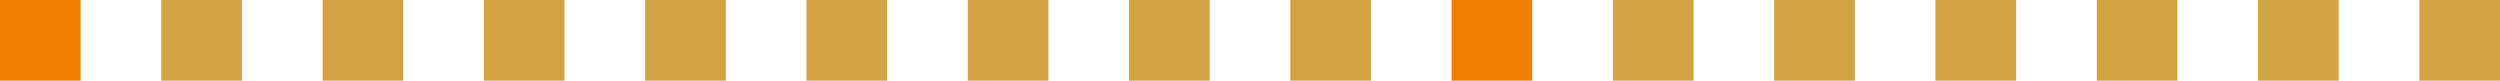
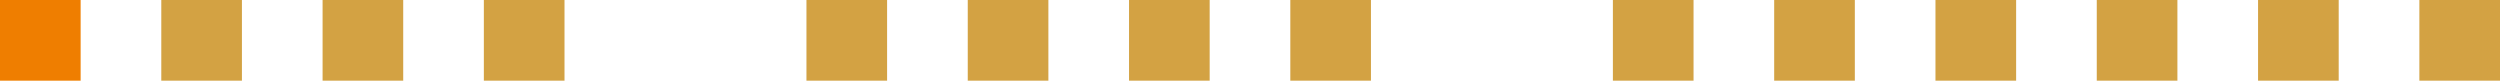
<svg xmlns="http://www.w3.org/2000/svg" viewBox="0 0 1000 32.257">
  <defs>
    <style>.cls-1{fill:#d3a243;}.cls-2{fill:none;}.cls-3{fill:#ef7e00;}</style>
  </defs>
  <g id="レイヤー_2" data-name="レイヤー 2">
    <g id="レイヤー_1-2" data-name="レイヤー 1">
      <rect class="cls-1" x="387.1" width="32.255" height="32.257" />
      <rect class="cls-1" x="451.612" width="32.257" height="32.257" />
      <rect class="cls-2" x="419.355" width="32.257" height="32.257" />
      <rect class="cls-1" x="322.581" width="32.257" height="32.257" />
      <rect class="cls-2" x="354.838" width="32.262" height="32.257" />
-       <rect class="cls-1" x="258.064" width="32.255" height="32.257" />
      <rect class="cls-2" x="290.319" width="32.262" height="32.257" />
      <rect class="cls-1" x="193.541" width="32.264" height="32.257" />
      <rect class="cls-2" x="225.805" width="32.26" height="32.257" />
      <rect class="cls-1" x="129.035" width="32.251" height="32.257" />
      <rect class="cls-2" x="161.286" width="32.255" height="32.257" />
      <rect class="cls-1" x="64.515" width="32.257" height="32.257" />
      <rect class="cls-2" x="96.771" width="32.264" height="32.257" />
      <rect class="cls-3" width="32.253" height="32.257" />
      <rect class="cls-2" x="32.253" width="32.262" height="32.257" />
      <rect class="cls-1" x="903.224" width="32.258" height="32.257" />
      <rect class="cls-1" x="967.743" width="32.257" height="32.257" />
      <rect class="cls-2" x="935.481" width="32.262" height="32.257" />
      <rect class="cls-1" x="838.707" width="32.258" height="32.257" />
      <rect class="cls-2" x="870.965" width="32.259" height="32.257" />
      <rect class="cls-1" x="774.188" width="32.262" height="32.257" />
      <rect class="cls-2" x="806.45" width="32.257" height="32.257" />
      <rect class="cls-1" x="709.672" width="32.262" height="32.257" />
      <rect class="cls-2" x="741.934" width="32.255" height="32.257" />
      <rect class="cls-1" x="645.157" width="32.262" height="32.257" />
      <rect class="cls-2" x="677.419" width="32.253" height="32.257" />
-       <rect class="cls-3" x="580.641" width="32.258" height="32.257" />
      <rect class="cls-2" x="612.898" width="32.259" height="32.257" />
      <rect class="cls-1" x="516.127" width="32.257" height="32.257" />
      <rect class="cls-2" x="548.384" width="32.257" height="32.257" />
    </g>
  </g>
</svg>